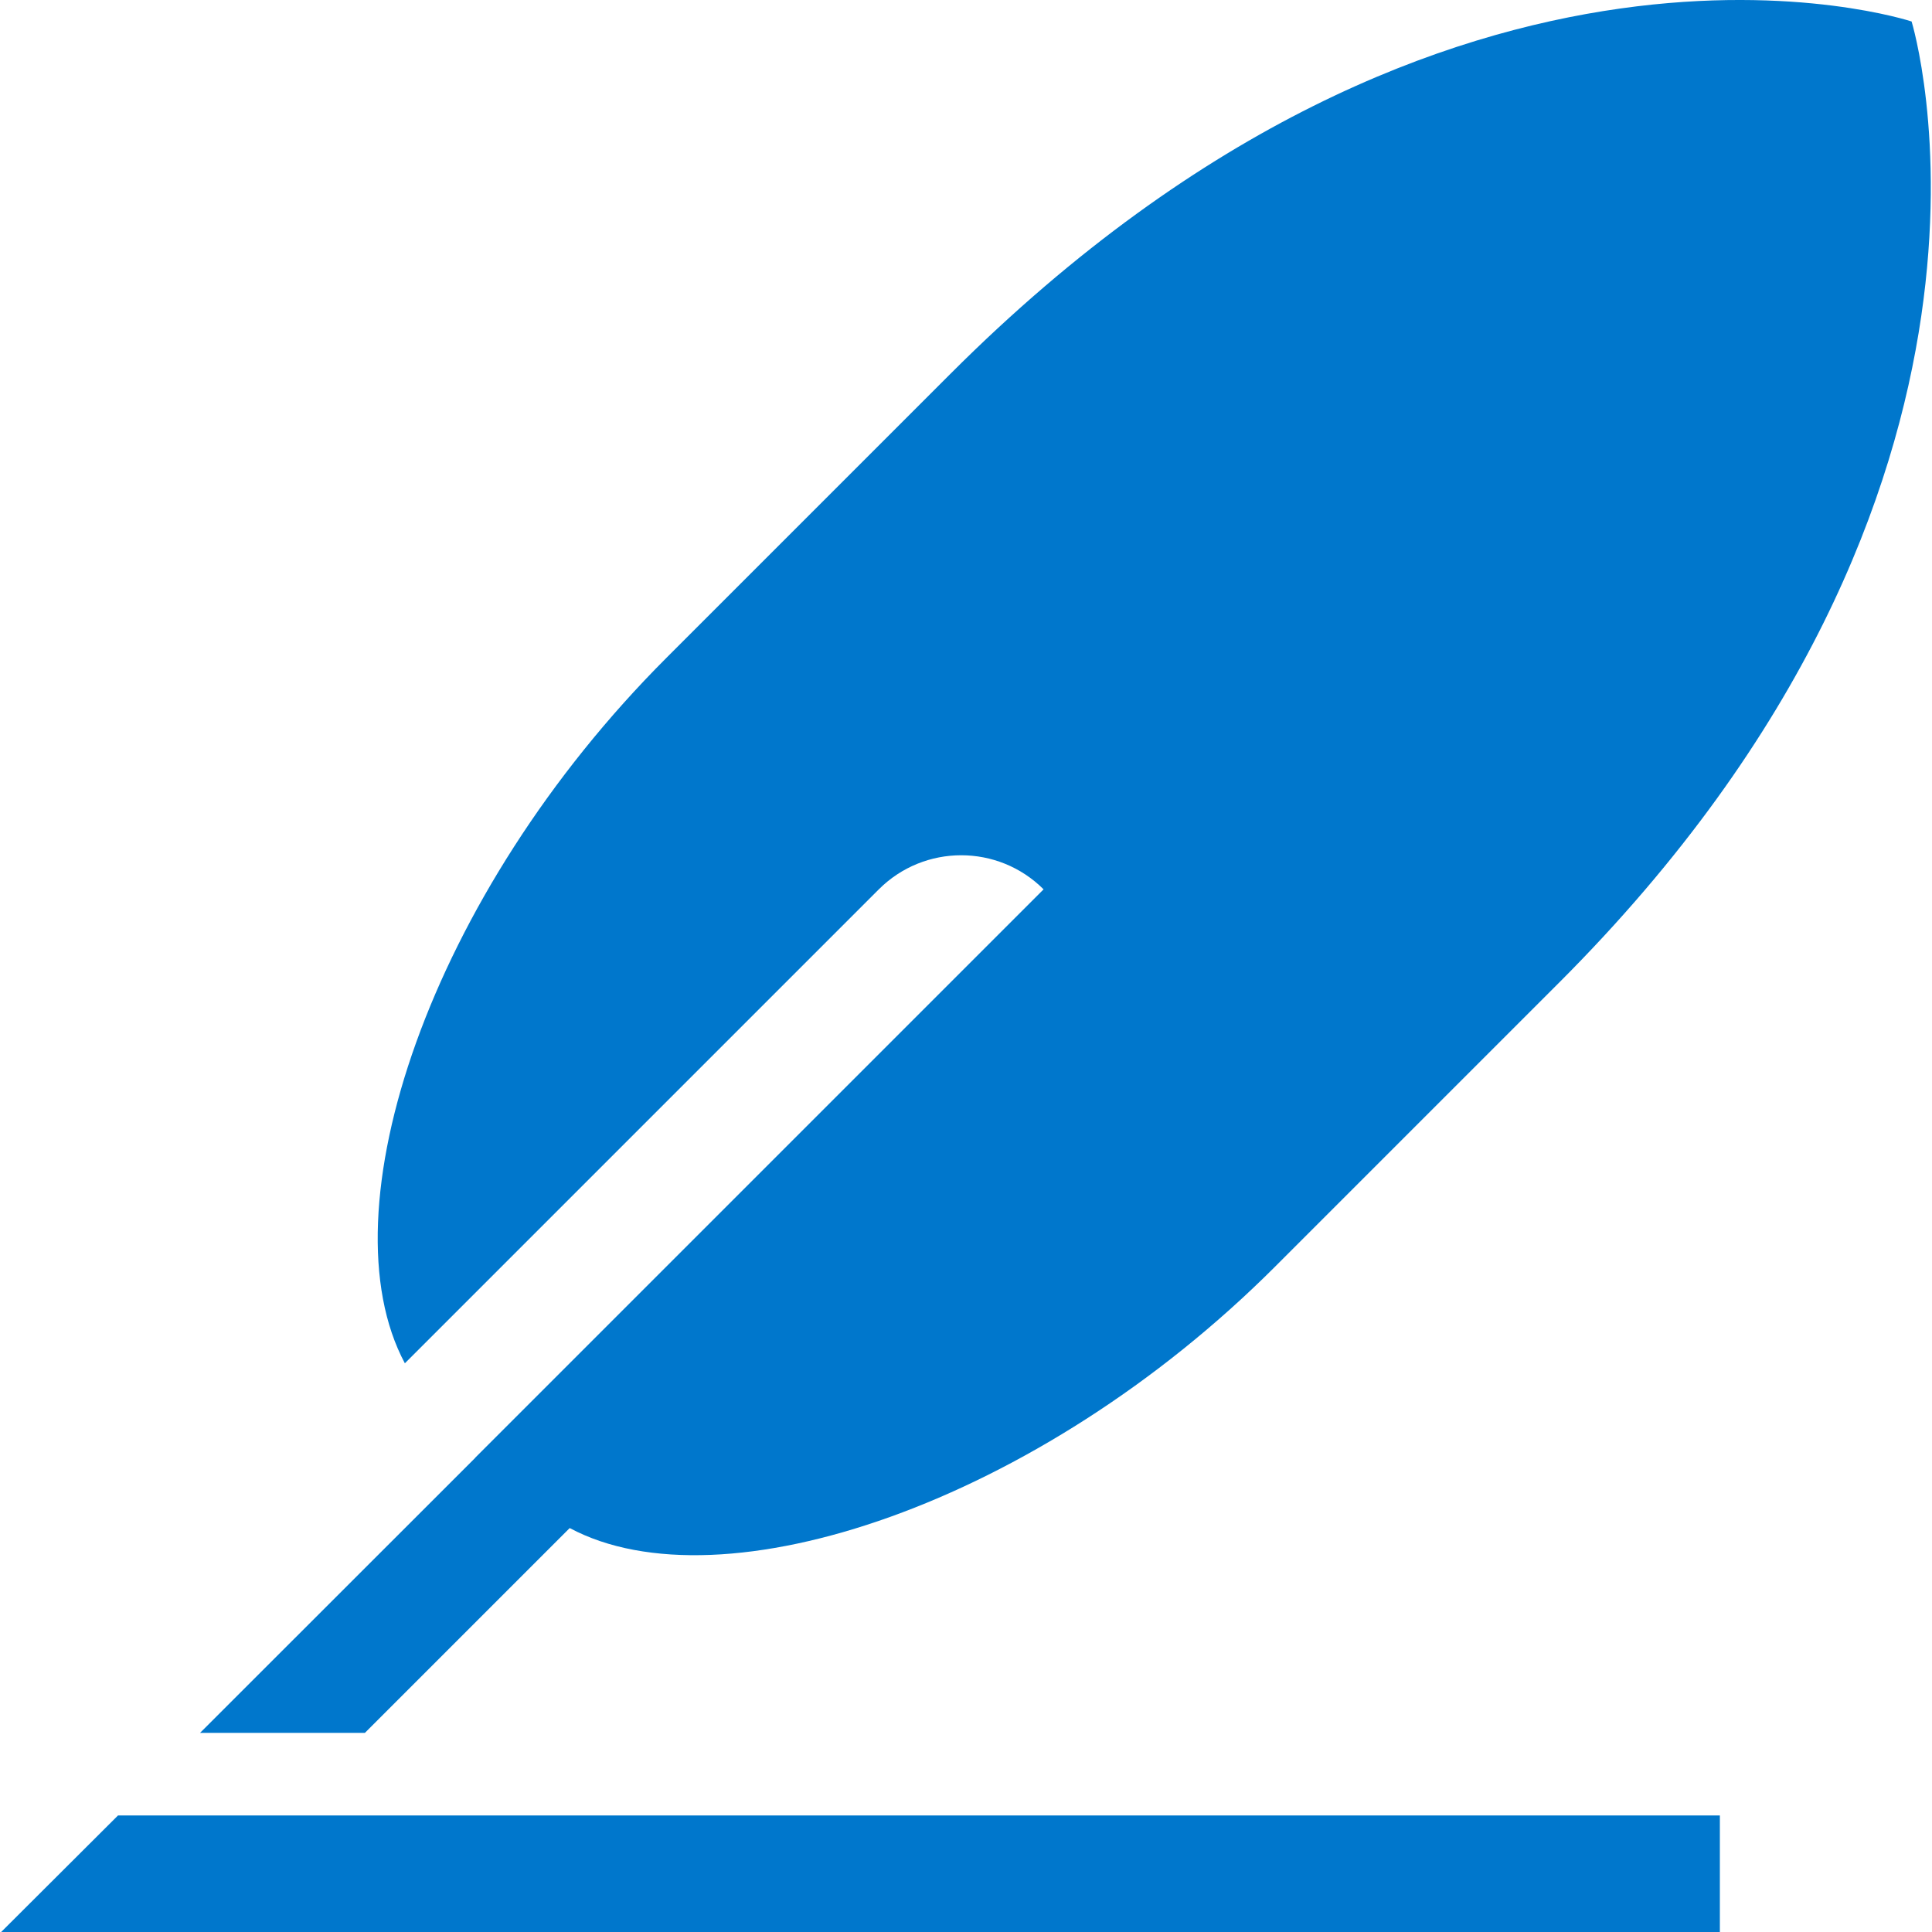
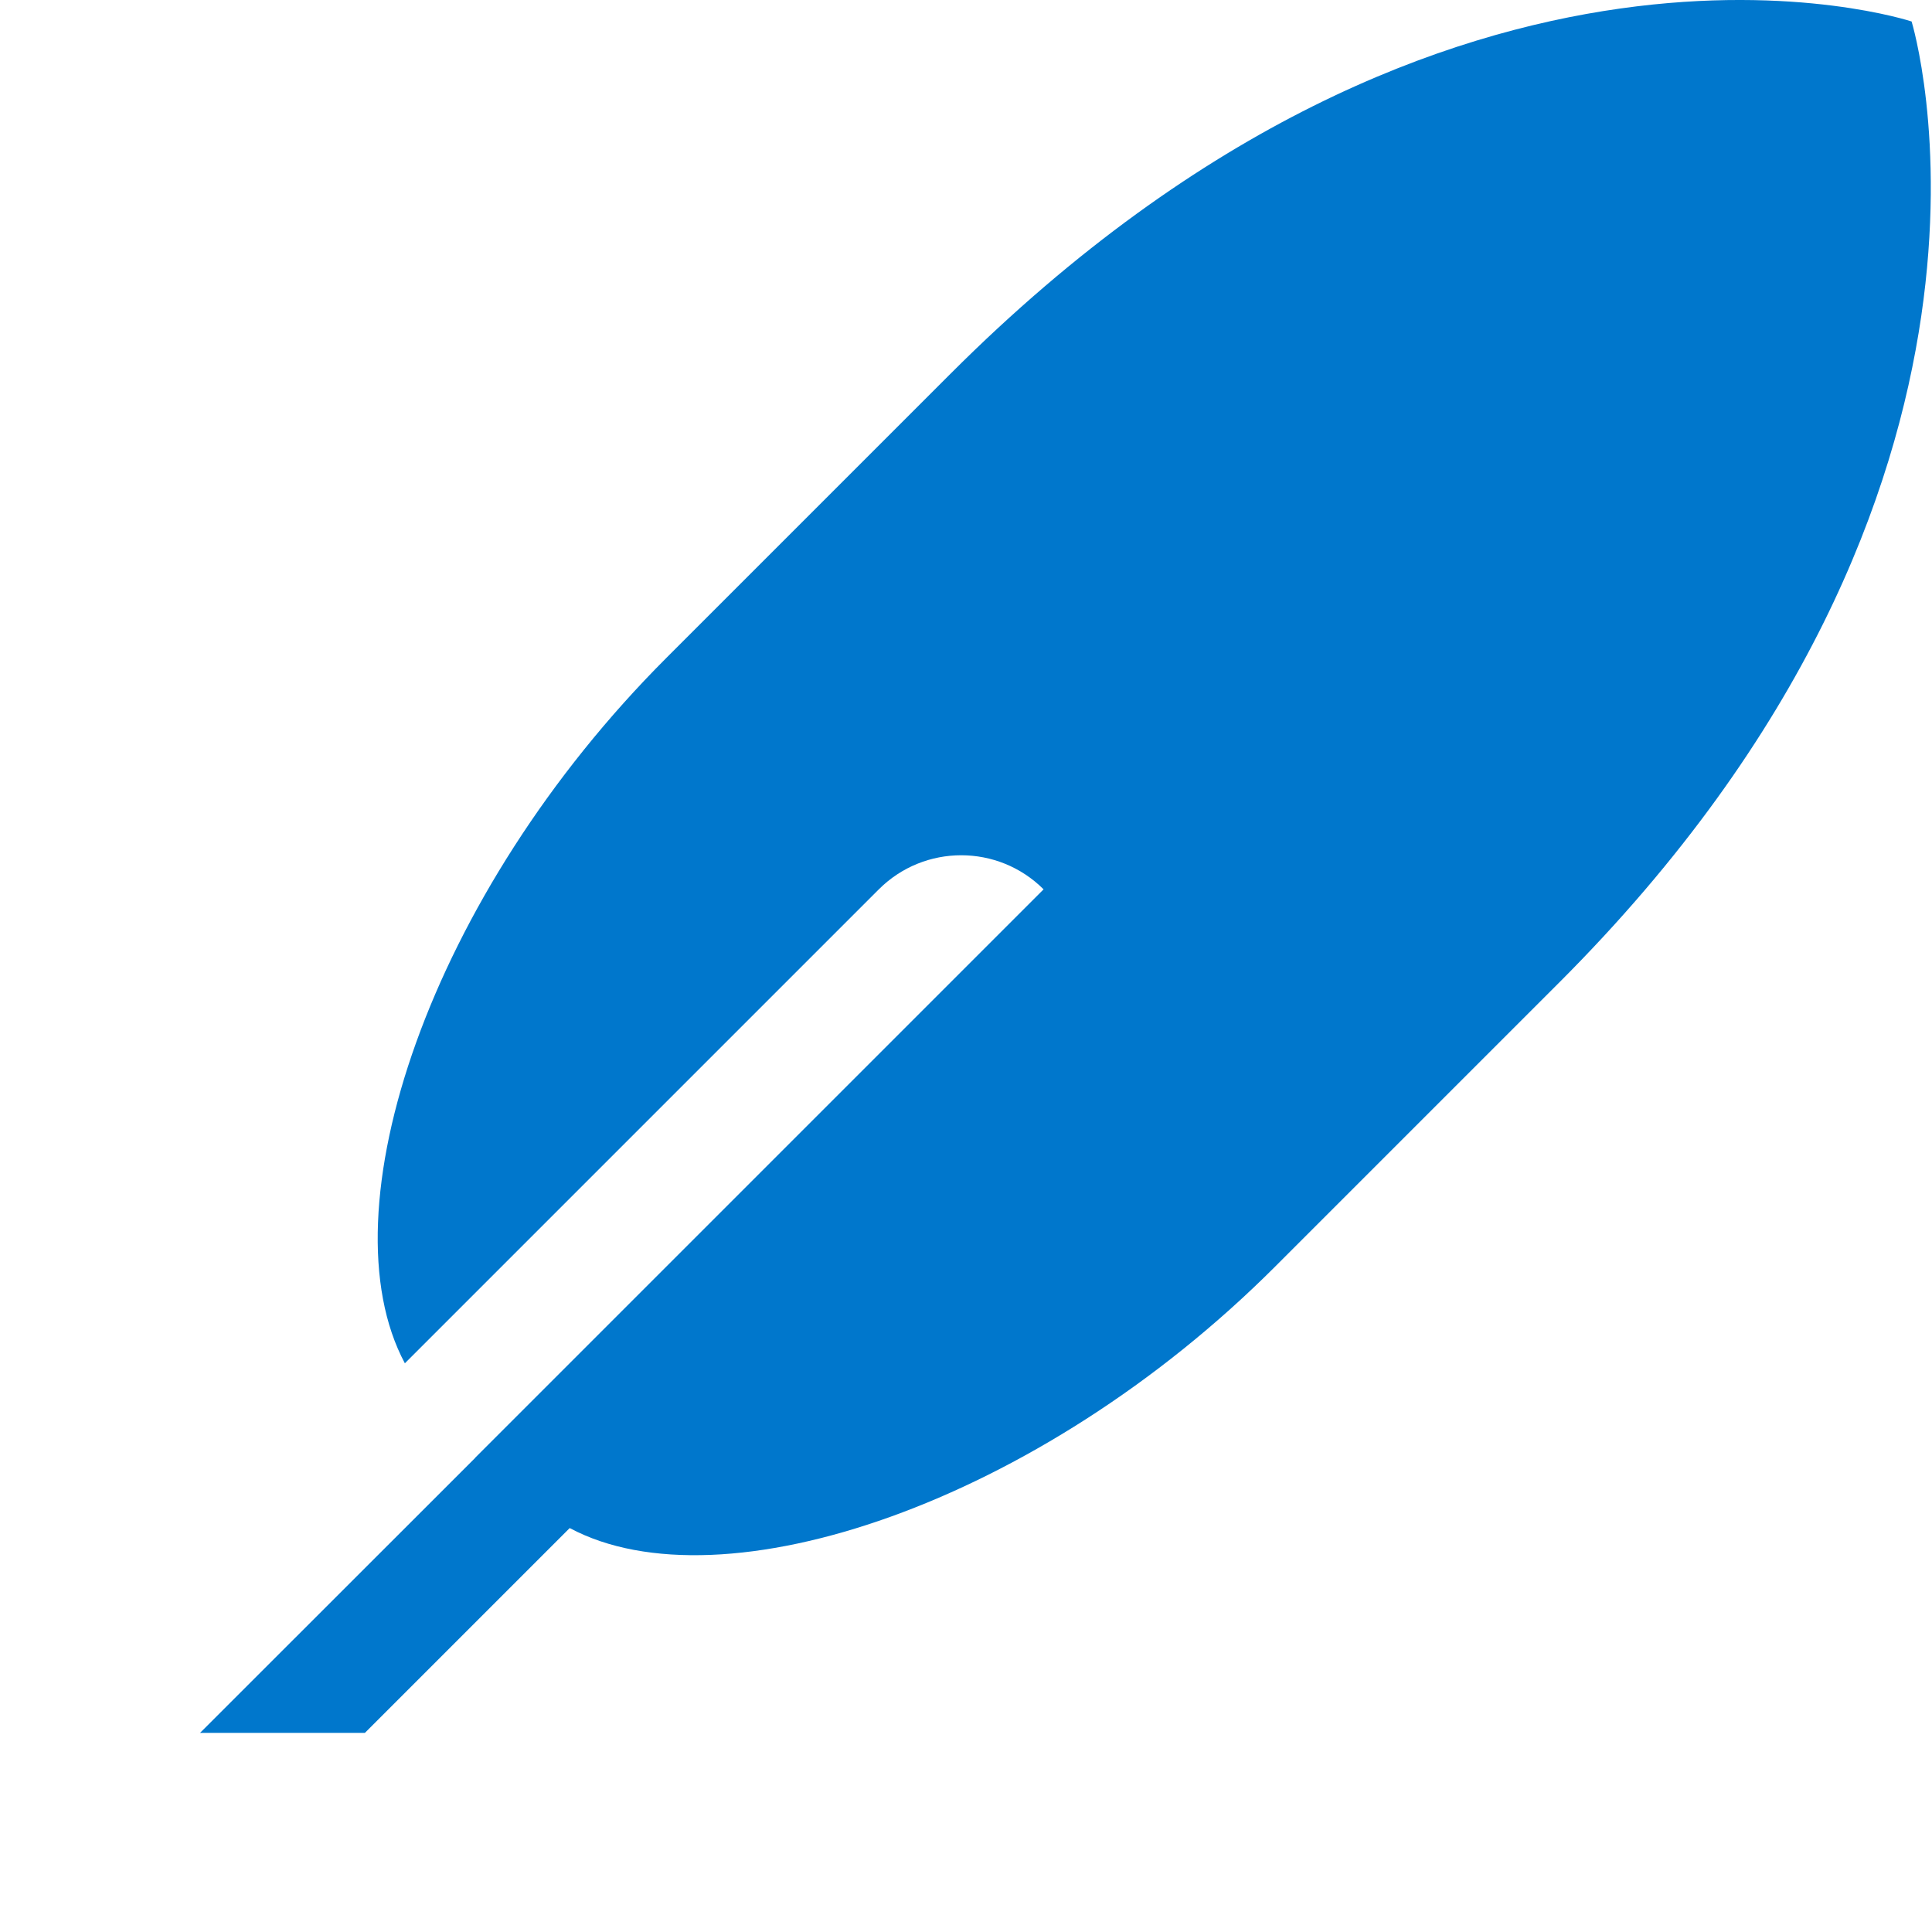
<svg xmlns="http://www.w3.org/2000/svg" id="Layer_1" viewBox="0 0 250 250">
  <defs>
    <style>.cls-1{fill:#07c;stroke-width:0px;}</style>
  </defs>
  <path class="cls-1" d="M201.78,127.12l-36.78,36.78c-30.68,30.68-71.6,44.36-91.28,33.83l-26.5,26.5h-21.33s35.6-35.58,35.6-35.58v-.02s36.77-36.77,36.77-36.77l36.78-36.78h0c-5.89-5.88-15.43-5.88-21.32,0l-24.53,24.53-36.8,36.8c-10.54-19.69,3.16-60.61,33.85-91.29l36.77-36.77C188.24-16.88,247.36,2.78,247.36,2.78c0,0,18.53,60.21-45.59,124.35Z" />
-   <polygon class="cls-1" points=".15 250 15.27 234.92 222.55 234.92 222.55 250 .15 250" />
</svg>